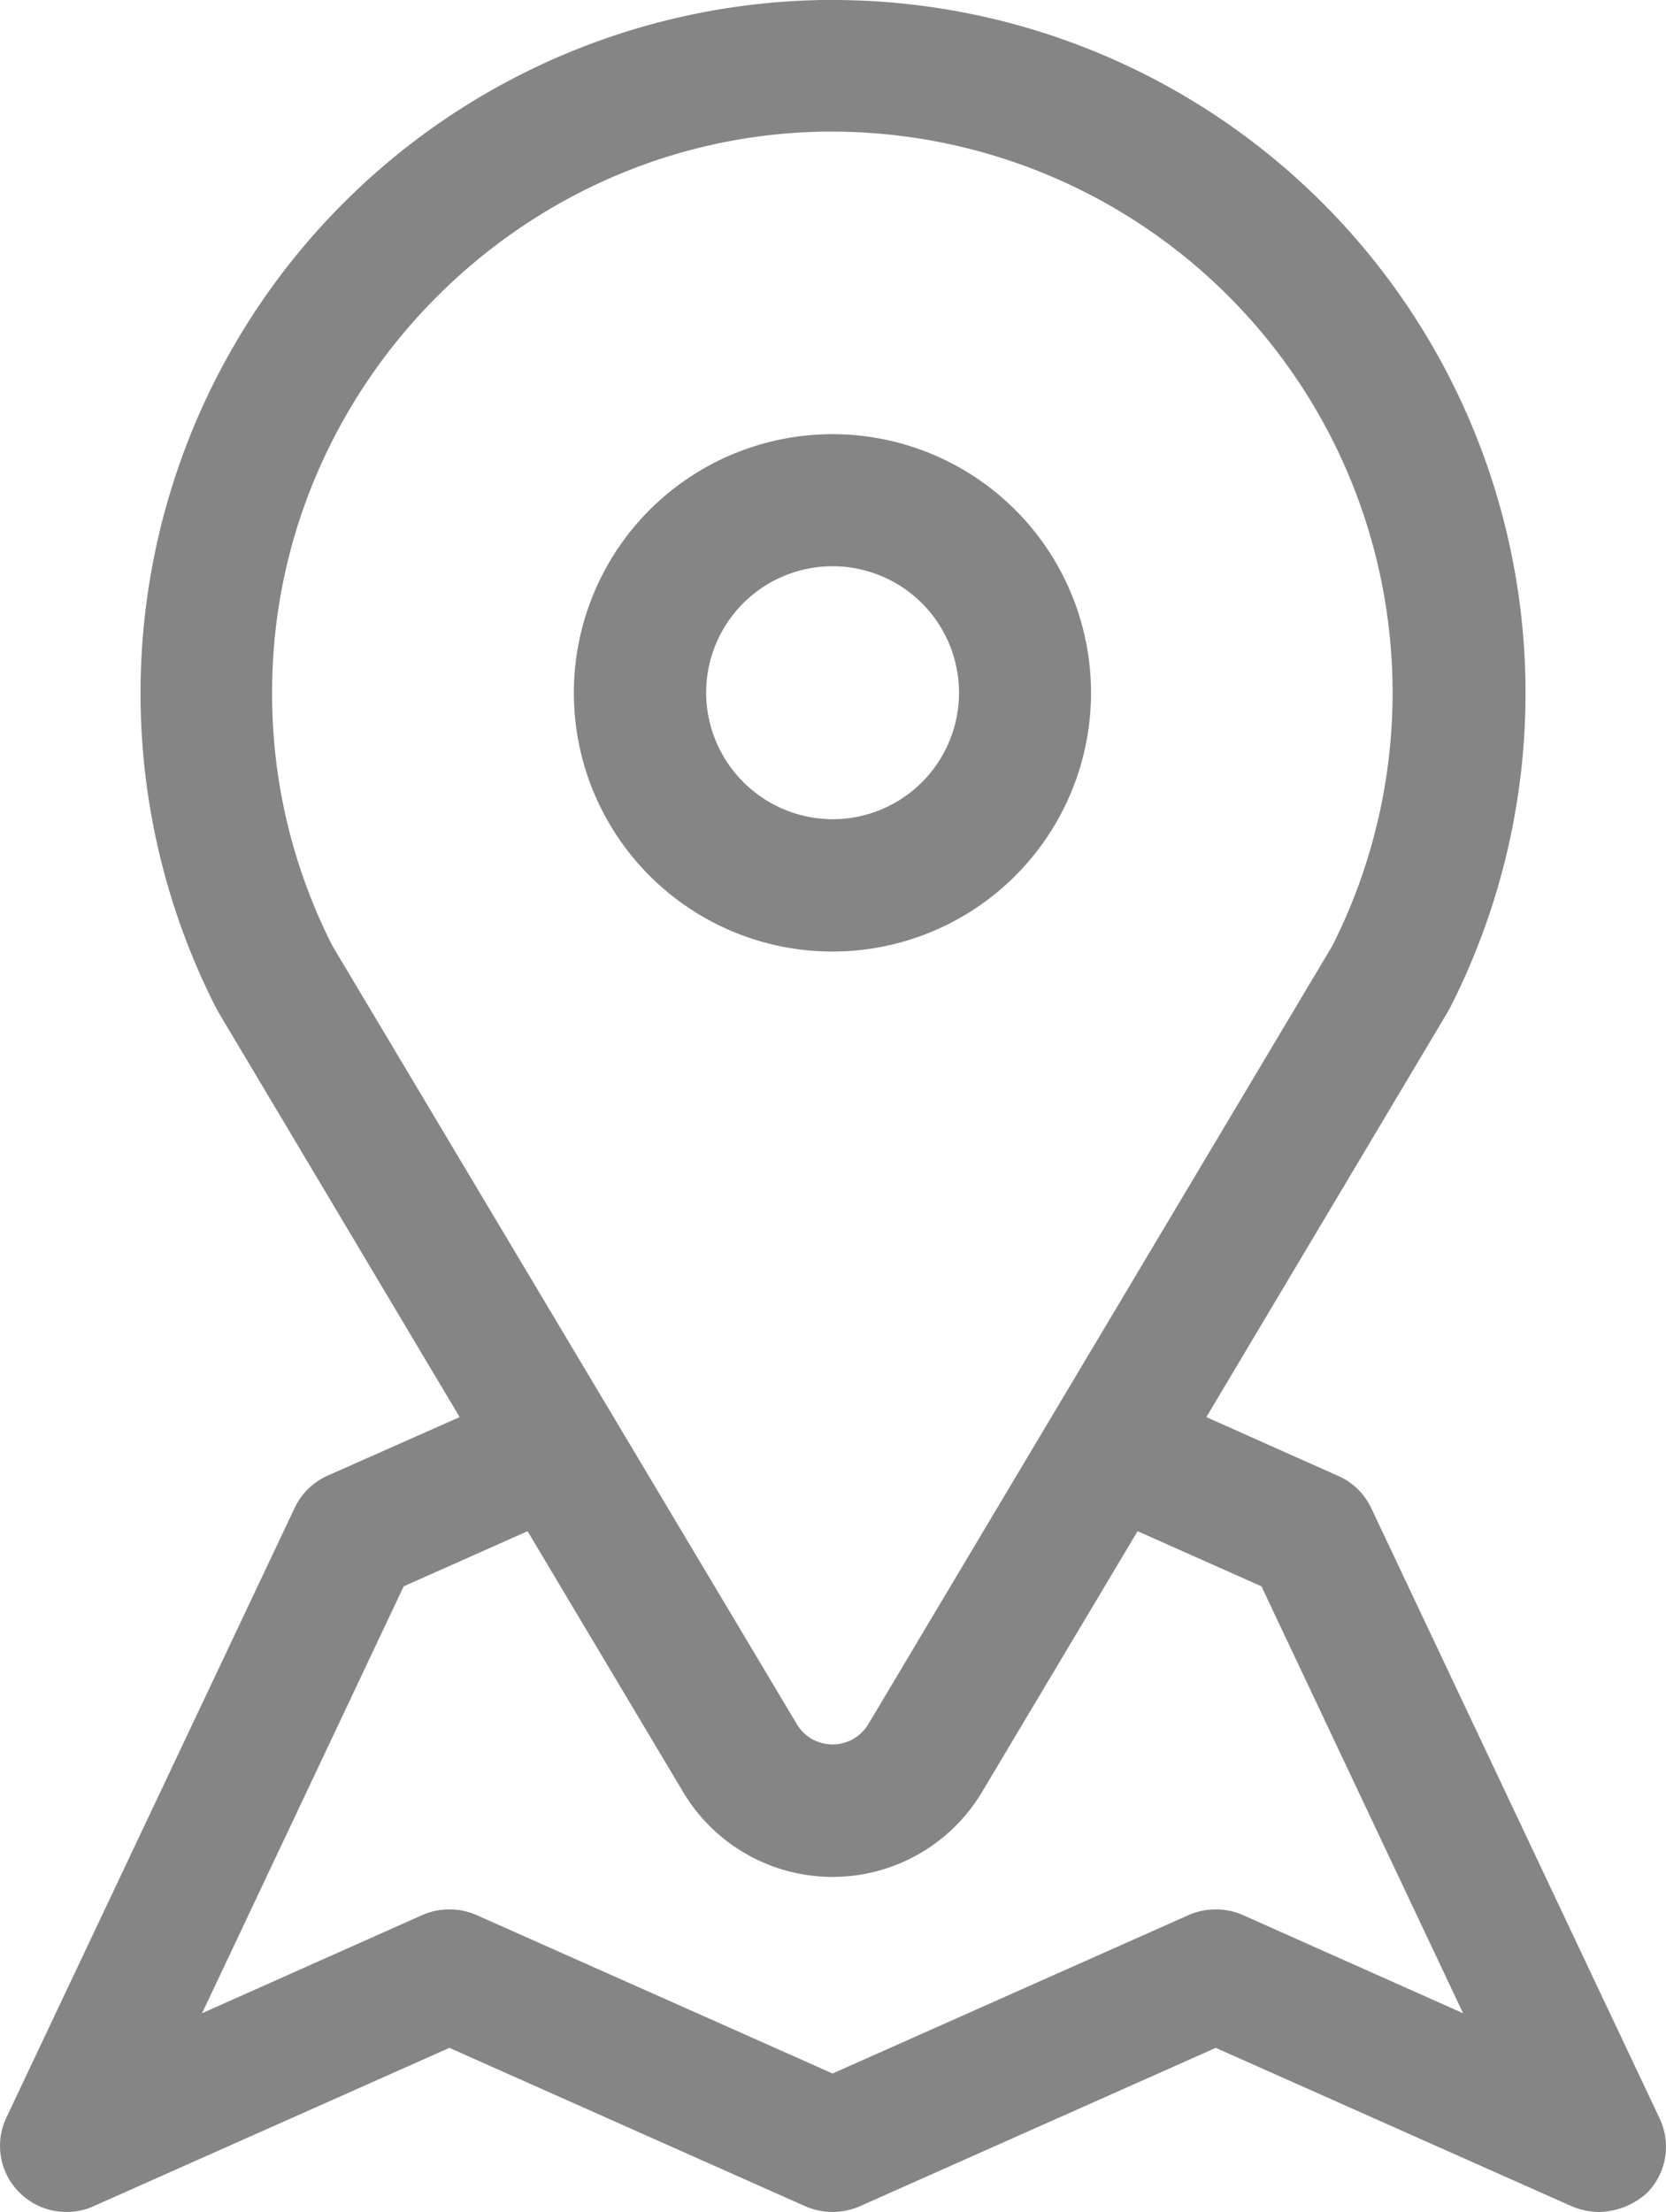
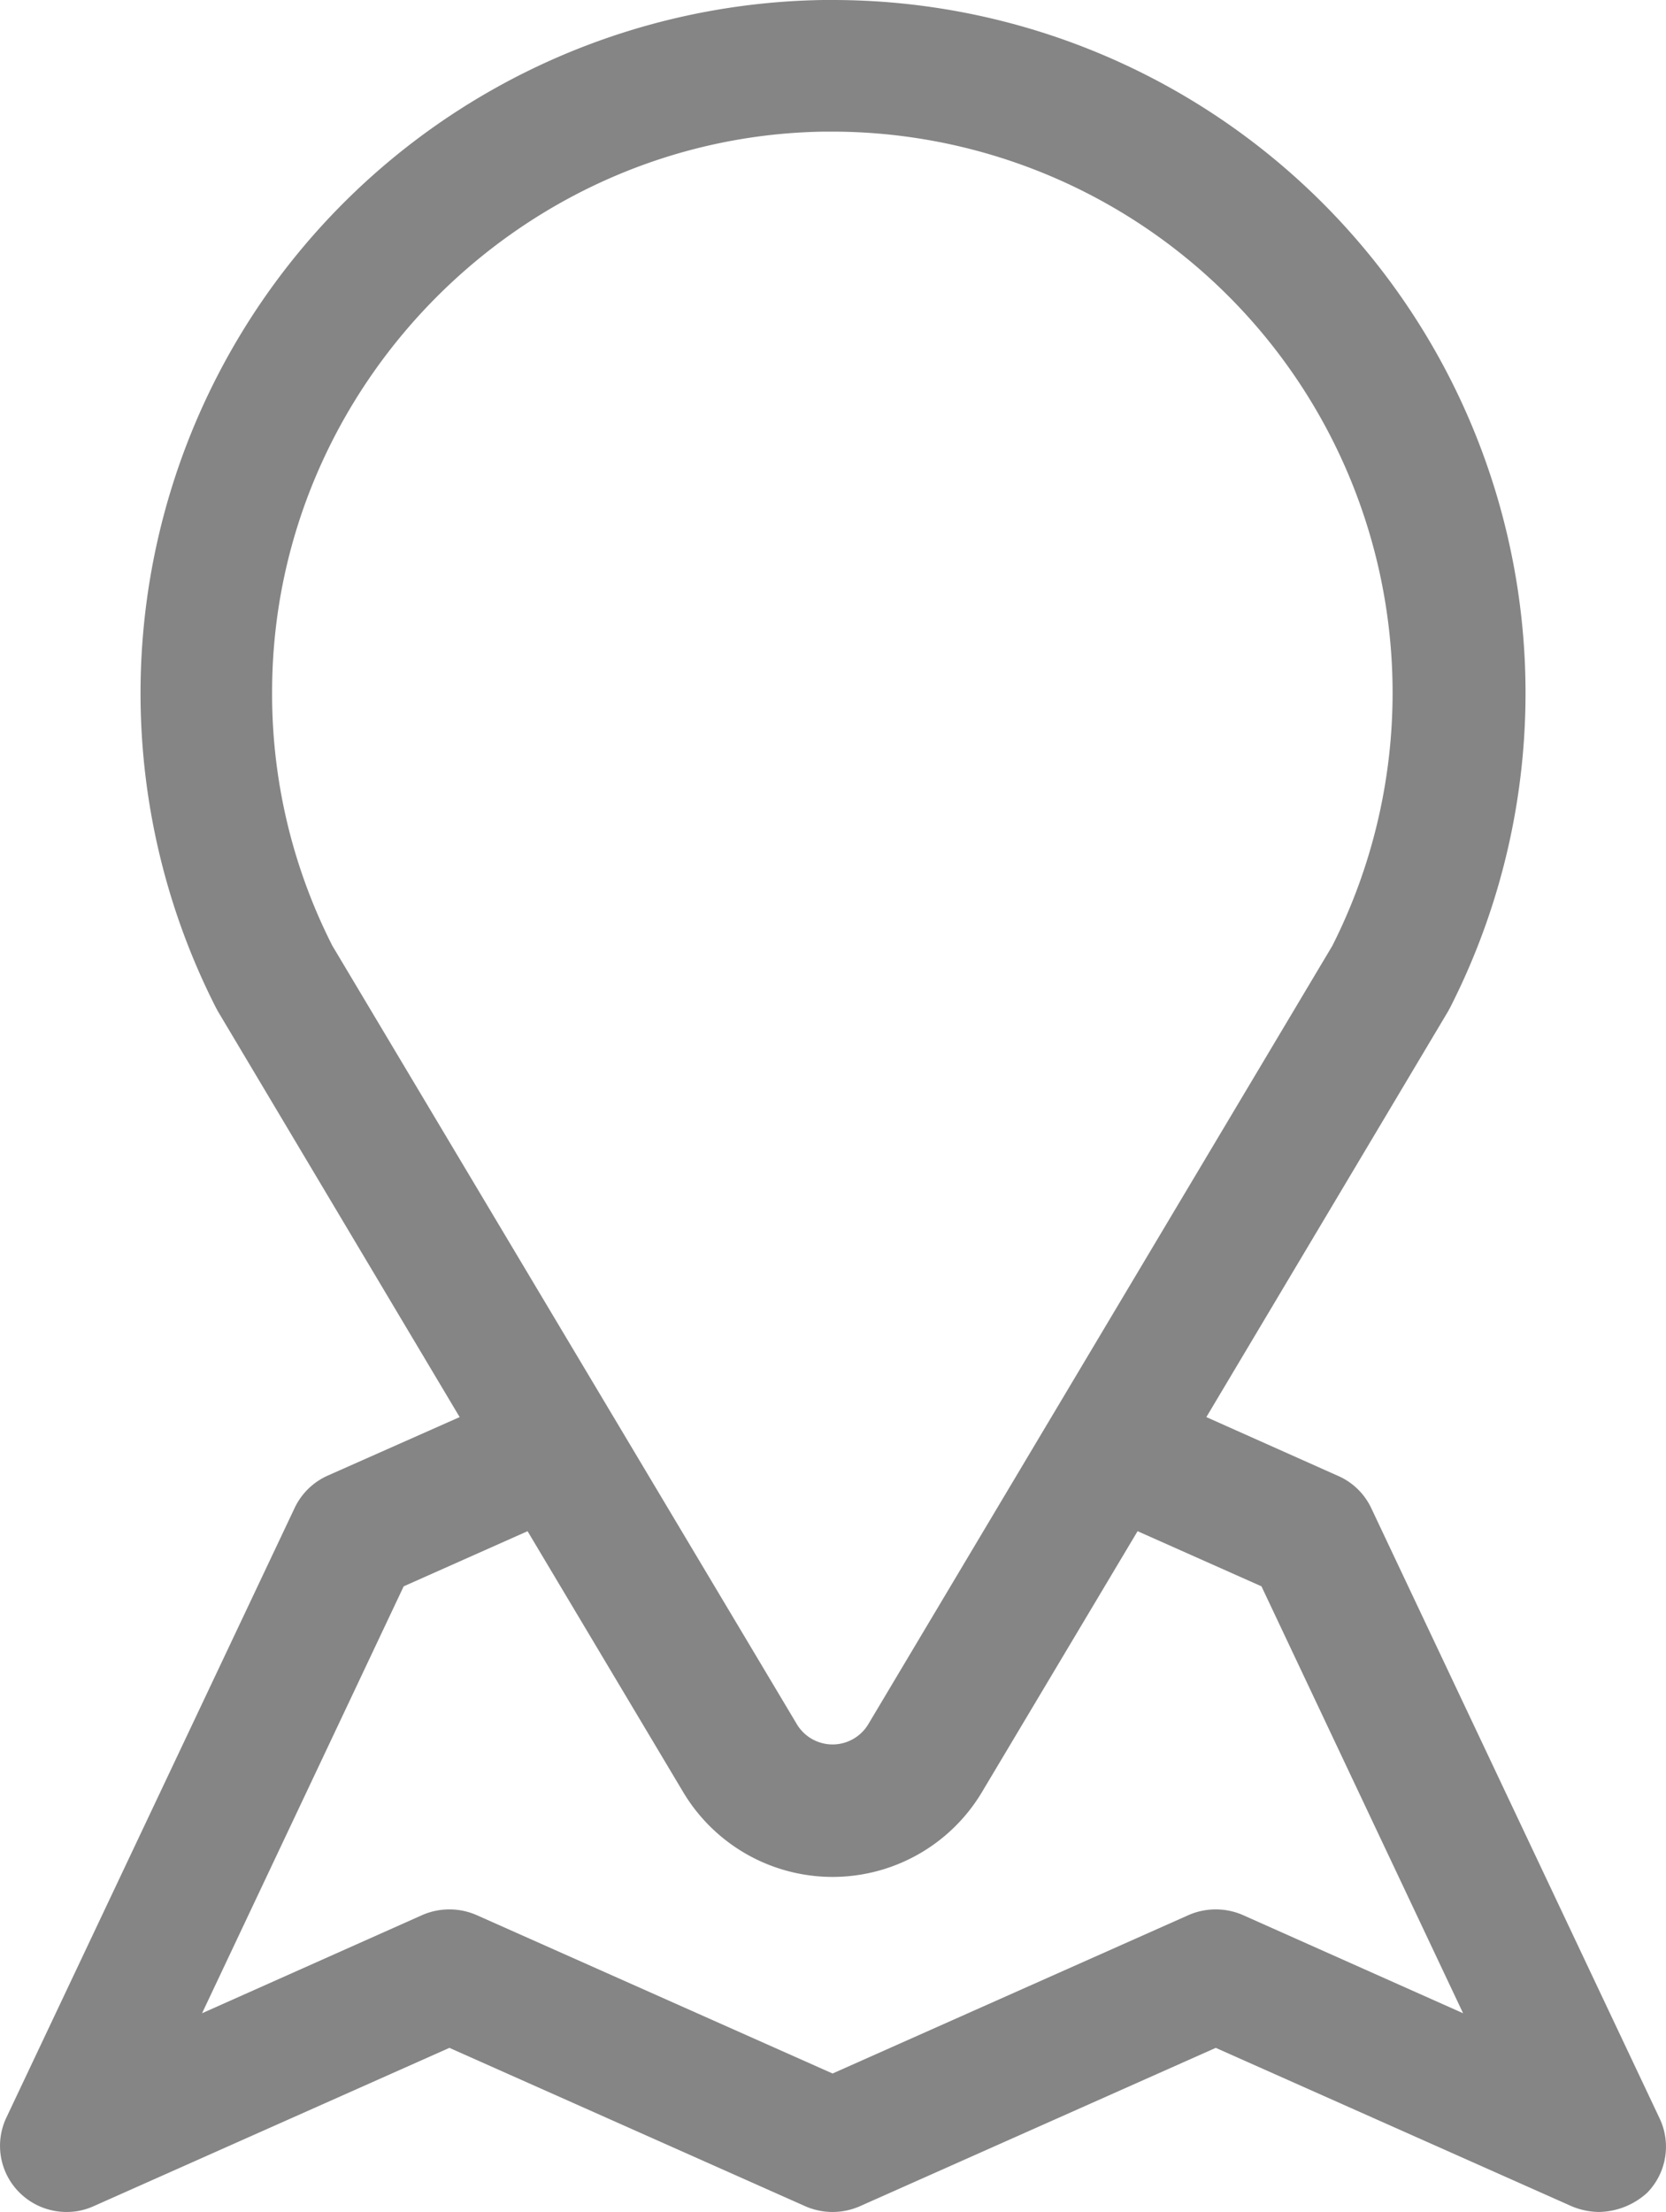
<svg xmlns="http://www.w3.org/2000/svg" viewBox="0 0 390 517.6">
  <defs>
    <style>.cls-1{fill:#858585;}</style>
  </defs>
  <title>Контакты</title>
  <g id="Слой_2" data-name="Слой 2">
    <g id="Layer_1" data-name="Layer 1">
      <path class="cls-1" d="M388.5,495.7,321,352.9a15.41,15.41,0,0,0-7.9-7.6l-30.7-13.7,56.5-94.8c.2-.3.3-.6.5-.9A162.19,162.19,0,0,0,195,0h-2.3A162.23,162.23,0,0,0,50.6,235.9c.2.3.3.6.5.9l56.5,94.8L76.7,345.3a15.61,15.61,0,0,0-7.7,7.5L1.5,495.5a15.41,15.41,0,0,0,2.9,17.4,15.6,15.6,0,0,0,11.1,4.7,15.14,15.14,0,0,0,6.3-1.3l83.4-37.1,83.4,37.1a15.92,15.92,0,0,0,12.6,0l83.4-37.1L368,516.3a16.9,16.9,0,0,0,6.3,1.3,17.15,17.15,0,0,0,11.3-4.5A15.41,15.41,0,0,0,388.5,495.7Zm-97.6-47.6a15.92,15.92,0,0,0-12.6,0l-83.4,37.1-83.4-37.1a15.92,15.92,0,0,0-12.6,0l-51.6,23,47.2-99.9,29-12.9,36.4,61a40.73,40.73,0,0,0,70,0l36.4-61,29,12.9,47.2,99.9Zm21-226.8L203.3,403.4a9.75,9.75,0,0,1-16.8,0L77.8,221.3a130,130,0,0,1-14.1-60.1C64.1,90.3,122.1,31.8,193,30.8h1.8A131.31,131.31,0,0,1,311.9,221.3Z" />
-       <path class="cls-1" d="M194.9,101.6a60.53,60.53,0,1,0,60.5,60.5A60.52,60.52,0,0,0,194.9,101.6Zm0,90.1a29.7,29.7,0,0,1-29.6-29.6,29.6,29.6,0,1,1,29.6,29.6Z" />
    </g>
  </g>
</svg>